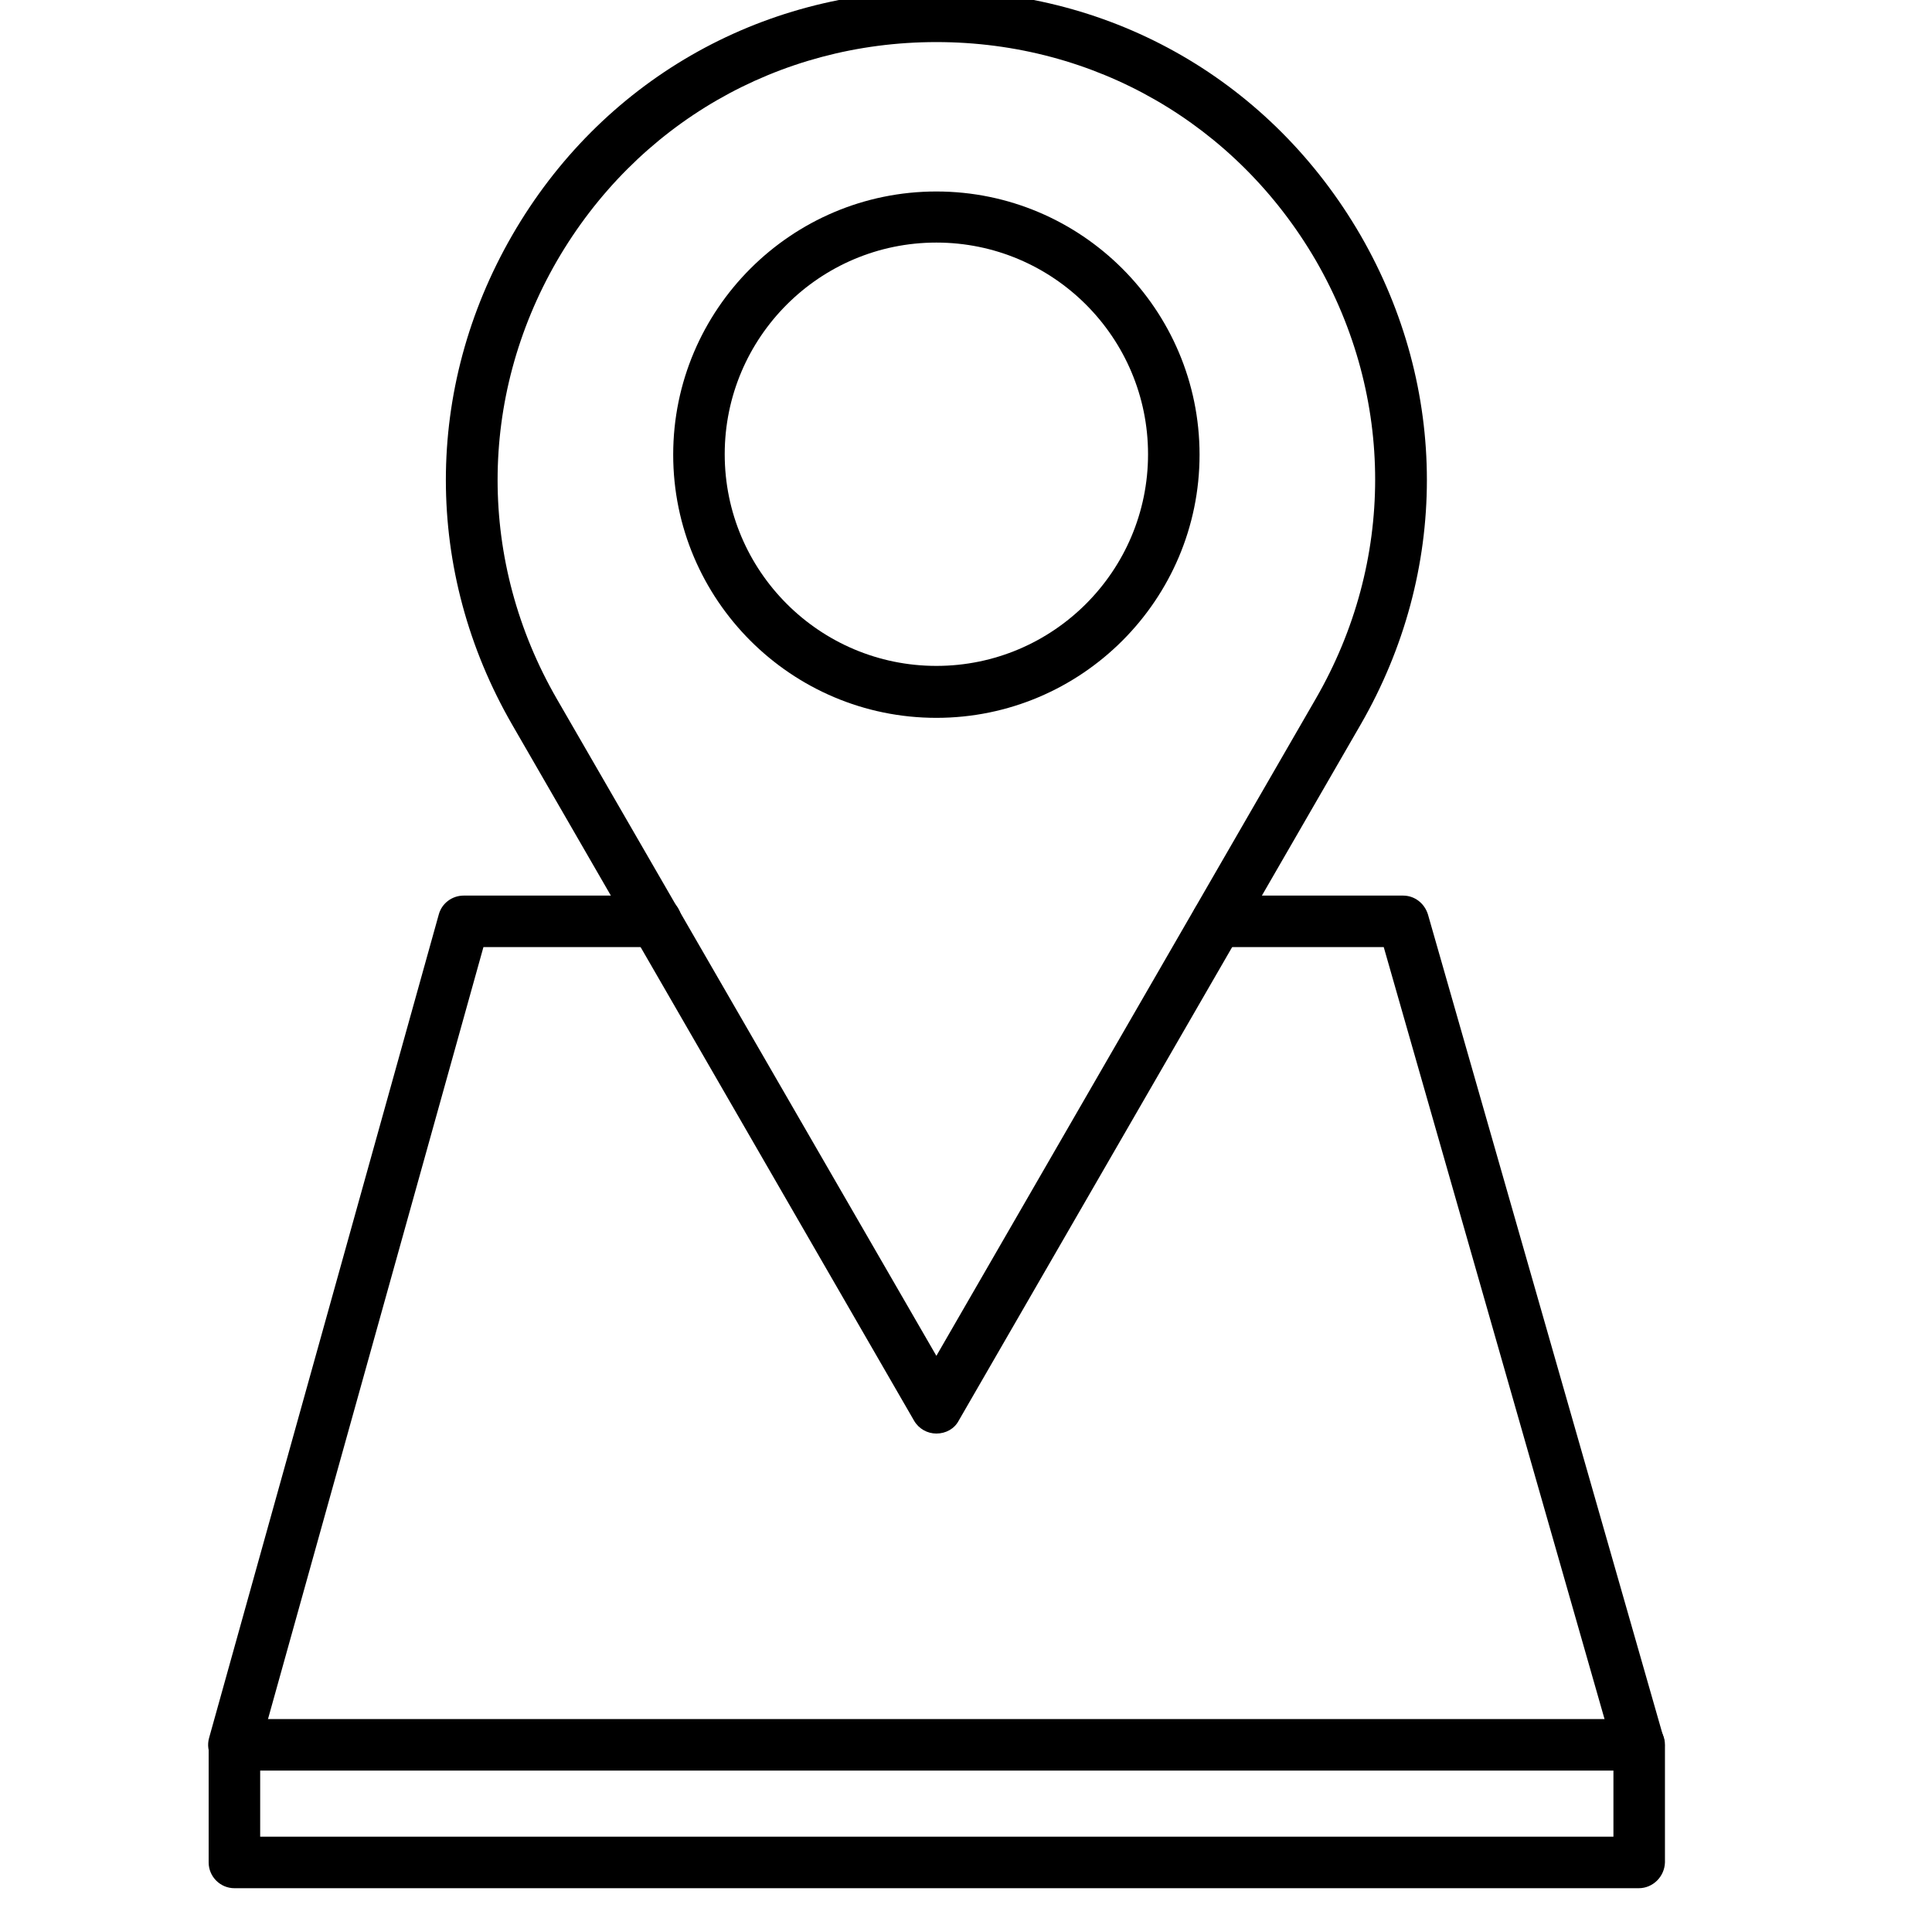
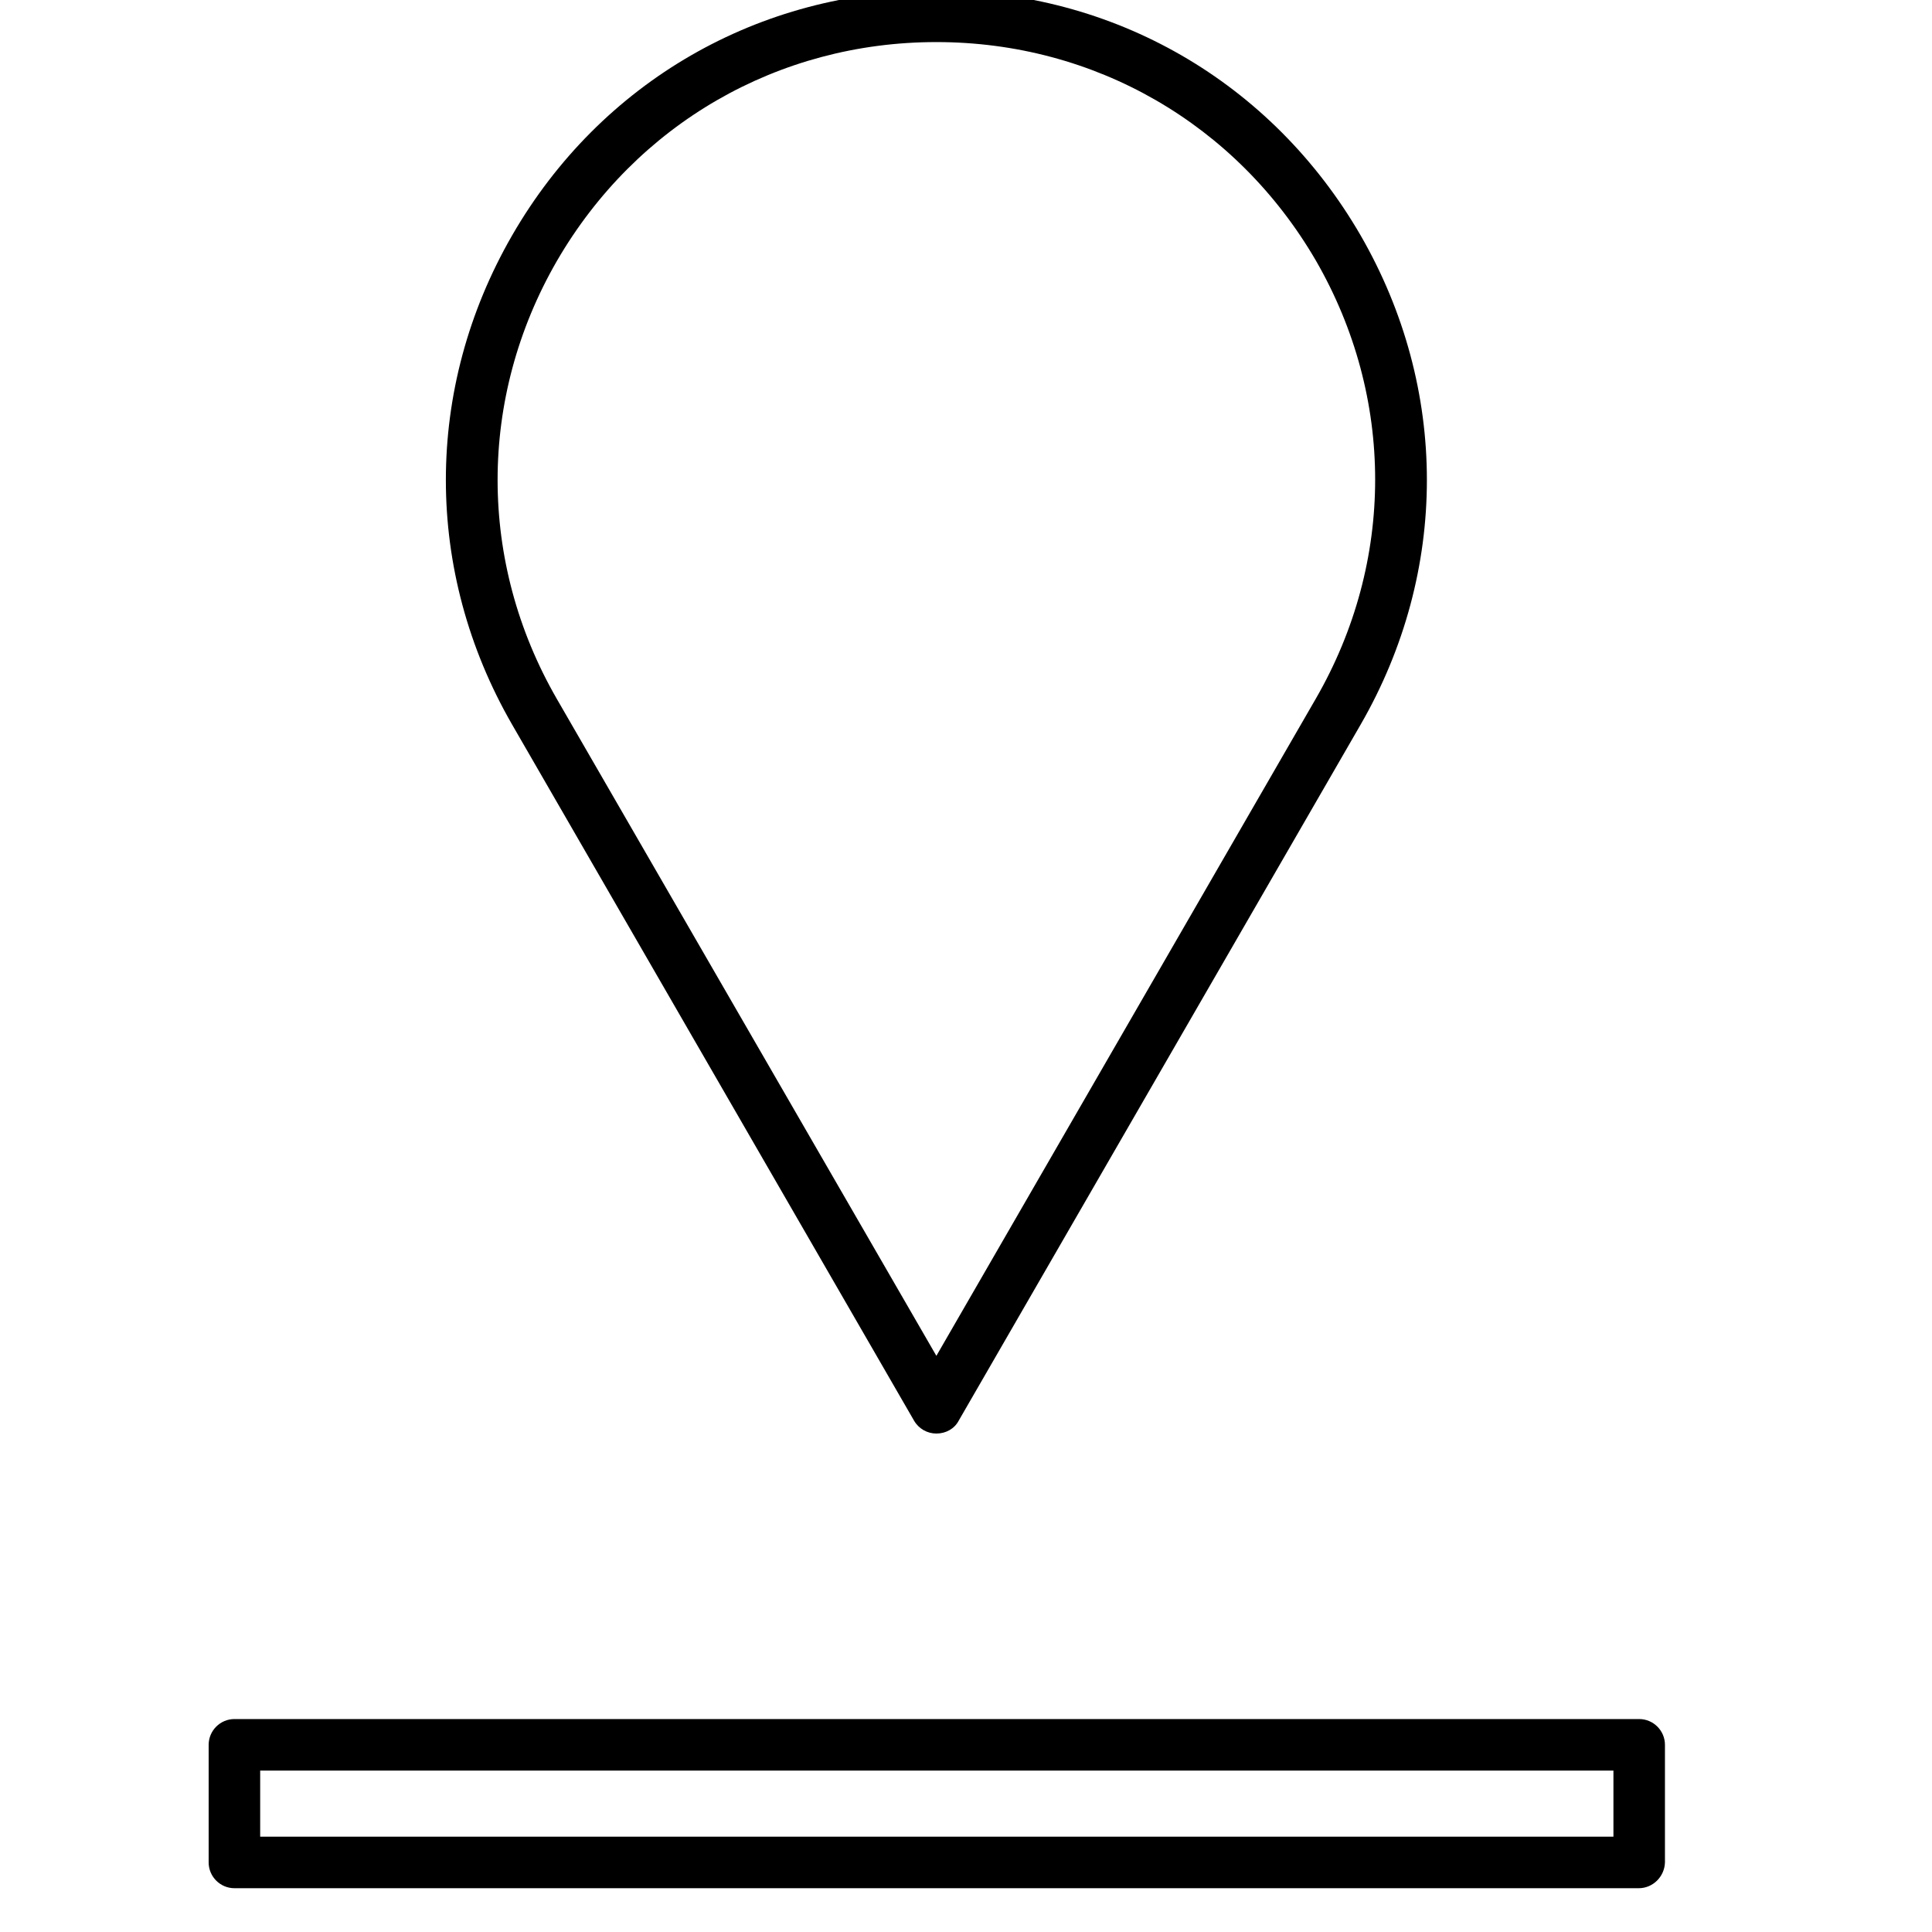
<svg xmlns="http://www.w3.org/2000/svg" id="Layer_1" enable-background="new 0 0 450 450" height="512" viewBox="0 0 450 450" width="512">
  <g>
    <path d="m218.1 333.9c-2.1 0-4.1-1.1-5.2-3l-93.6-162.1c-20.6-35.7-20.6-78.3 0-114s57.5-57 98.8-57 78.1 21.3 98.8 57c20.6 35.7 20.6 78.3 0 114l-93.6 162.1c-1 1.9-3 3-5.2 3zm0-324.1c-36.9 0-69.9 19.1-88.4 51-18.4 31.9-18.4 70.1 0 102l88.4 153 88.4-153.1c18.4-31.9 18.4-70.1 0-102-18.5-31.8-51.5-50.9-88.4-50.9z" />
-     <path d="m218.1 167.2c-33.8 0-61.3-27.5-61.3-61.3s27.5-61.3 61.3-61.3 61.3 27.5 61.3 61.3-27.5 61.3-61.3 61.3zm0-110.7c-27.2 0-49.3 22.1-49.3 49.3s22.1 49.3 49.3 49.3 49.3-22.1 49.3-49.3-22.1-49.3-49.3-49.3z" />
-     <path d="m381.7 412.4c-2.6 0-5-1.7-5.8-4.4l-53.6-187.4h-38.8c-3.3 0-6-2.7-6-6s2.7-6 6-6h43.3c2.7 0 5 1.8 5.8 4.4l54.9 191.8c.9 3.2-.9 6.5-4.1 7.4-.6.1-1.1.2-1.7.2z" />
-     <path d="m54.5 412.4c-.5 0-1.1-.1-1.6-.2-3.2-.9-5.1-4.2-4.2-7.4l53.5-191.8c.7-2.6 3.1-4.4 5.8-4.4h44.8c3.3 0 6 2.7 6 6s-2.7 6-6 6h-40.2l-52.3 187.4c-.7 2.7-3.1 4.4-5.8 4.4z" />
    <path d="m381.7 439.8h-327.1c-3.3 0-6-2.7-6-6v-27.4c0-3.3 2.7-6 6-6h327.2c3.3 0 6 2.7 6 6v27.4c-.1 3.3-2.8 6-6.1 6zm-321.1-12h315.2v-15.4h-315.2z" />
  </g>
</svg>